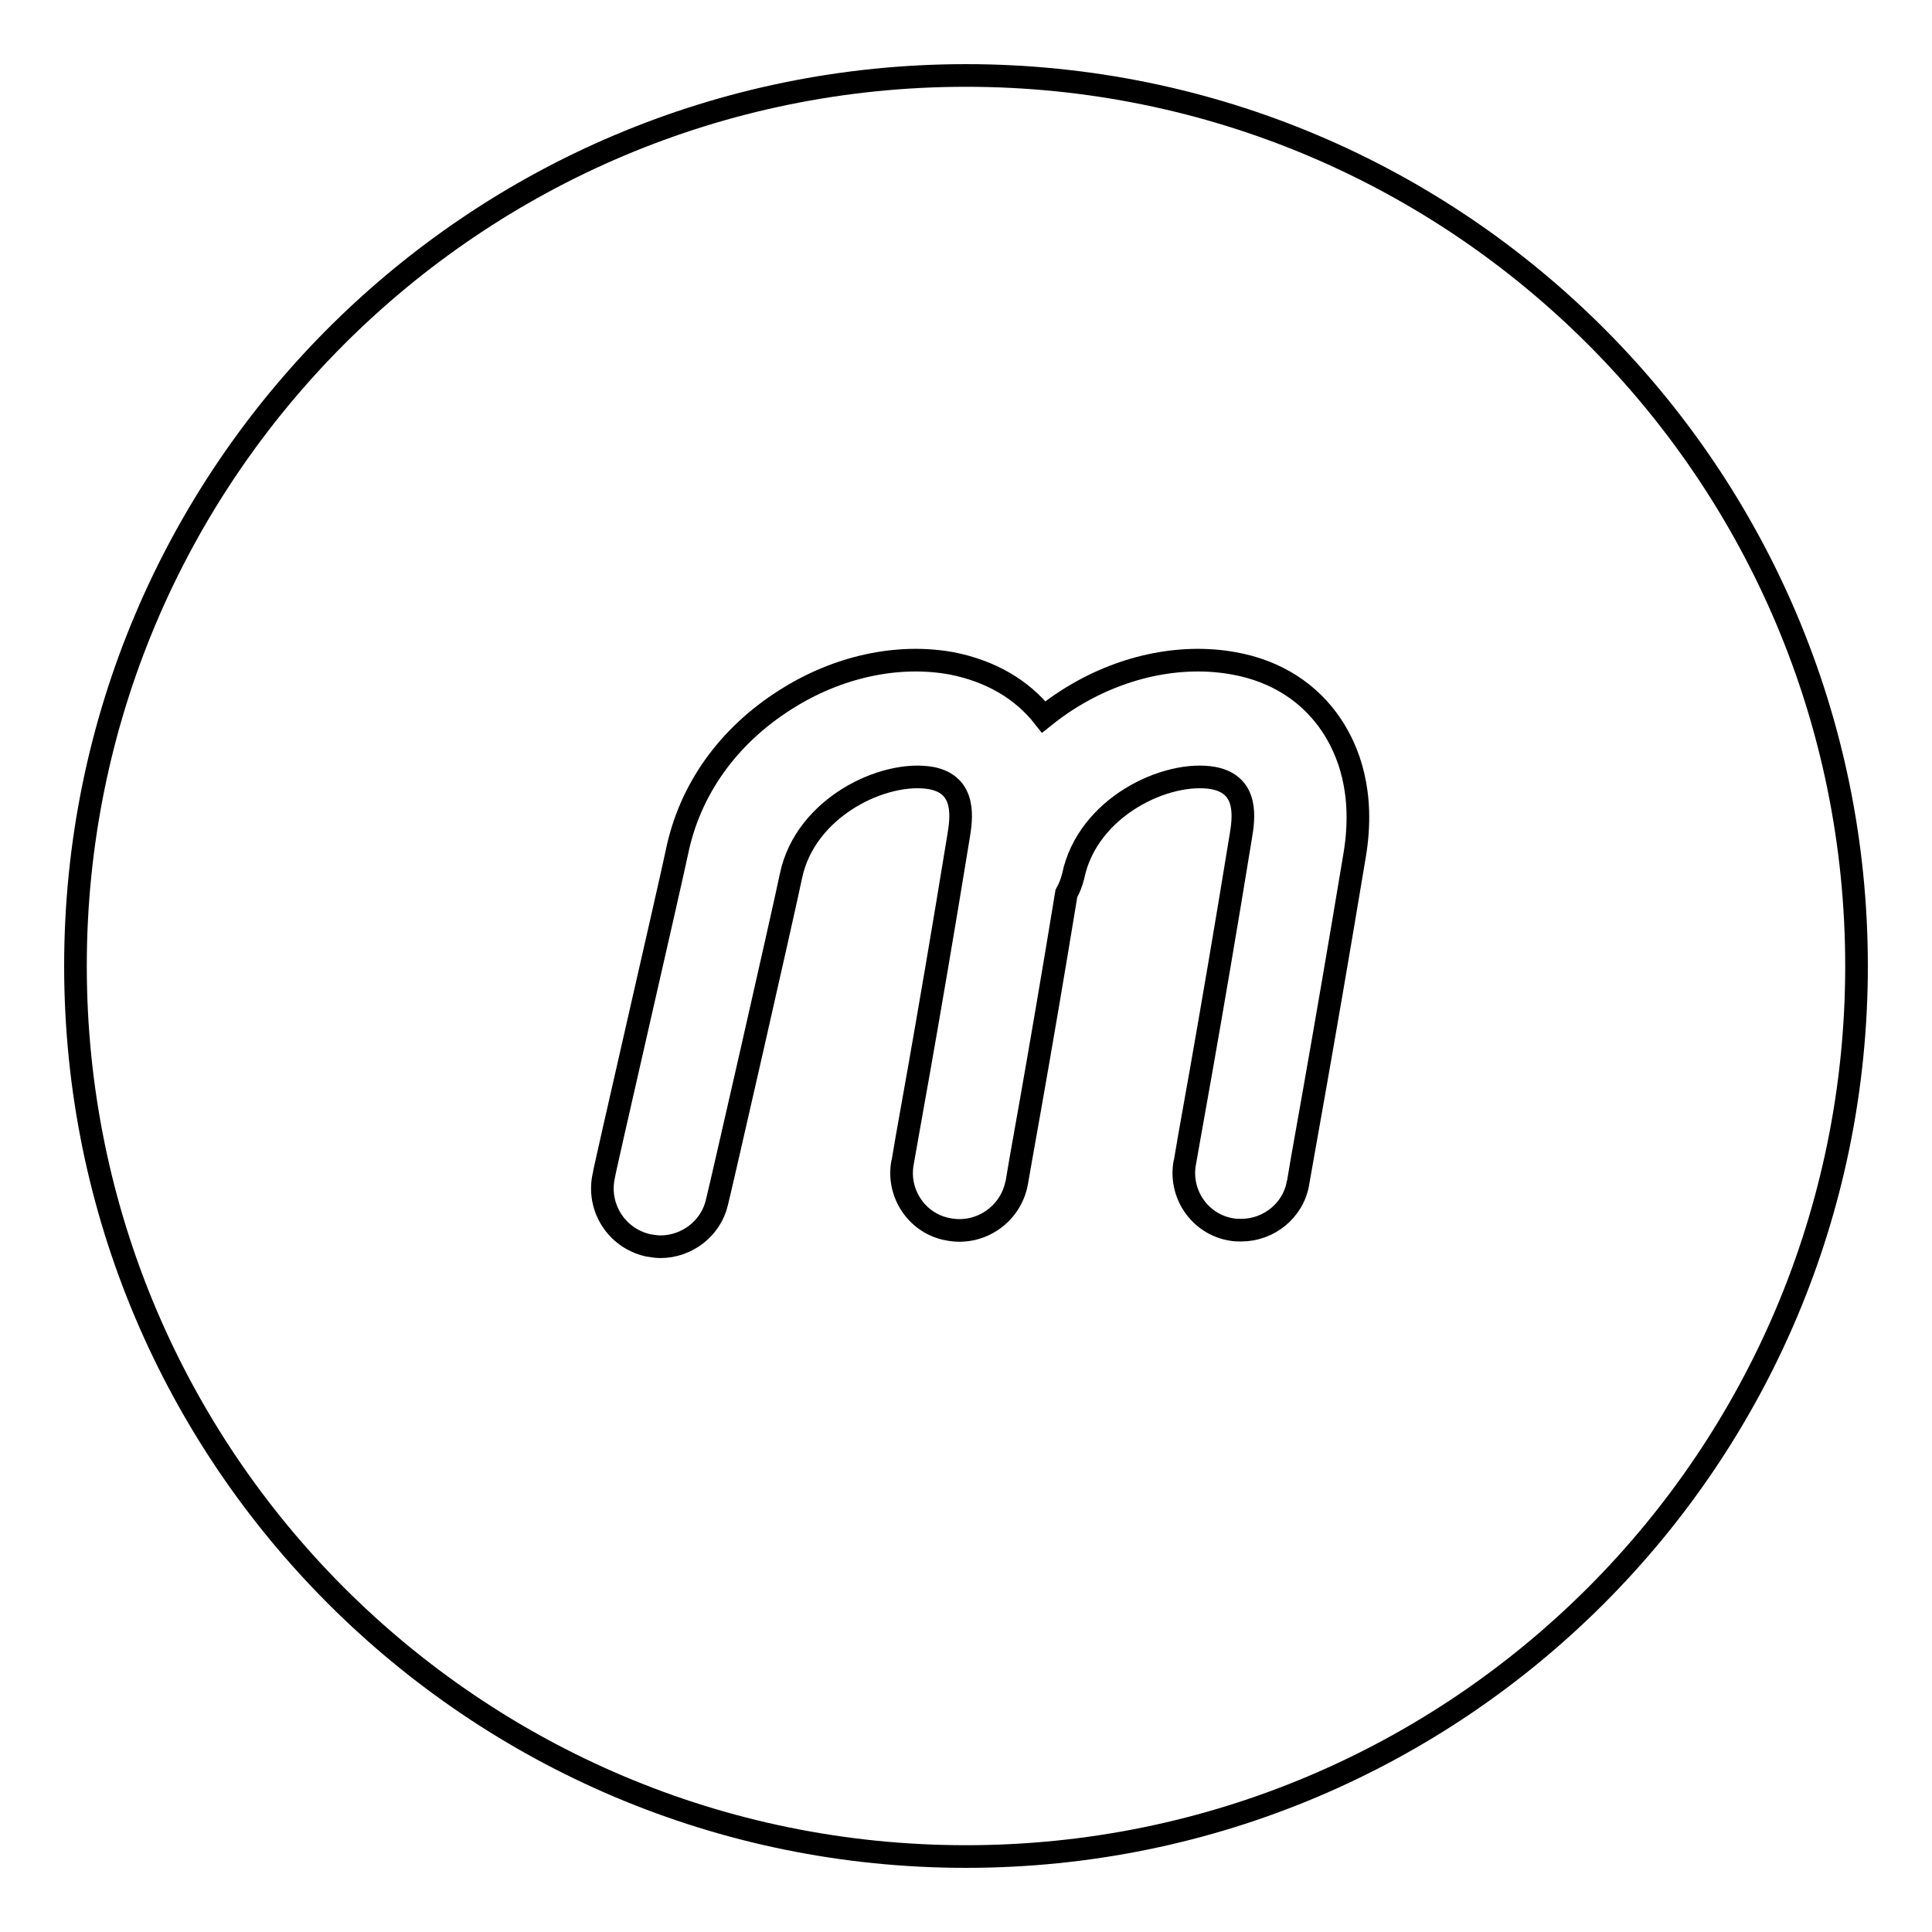
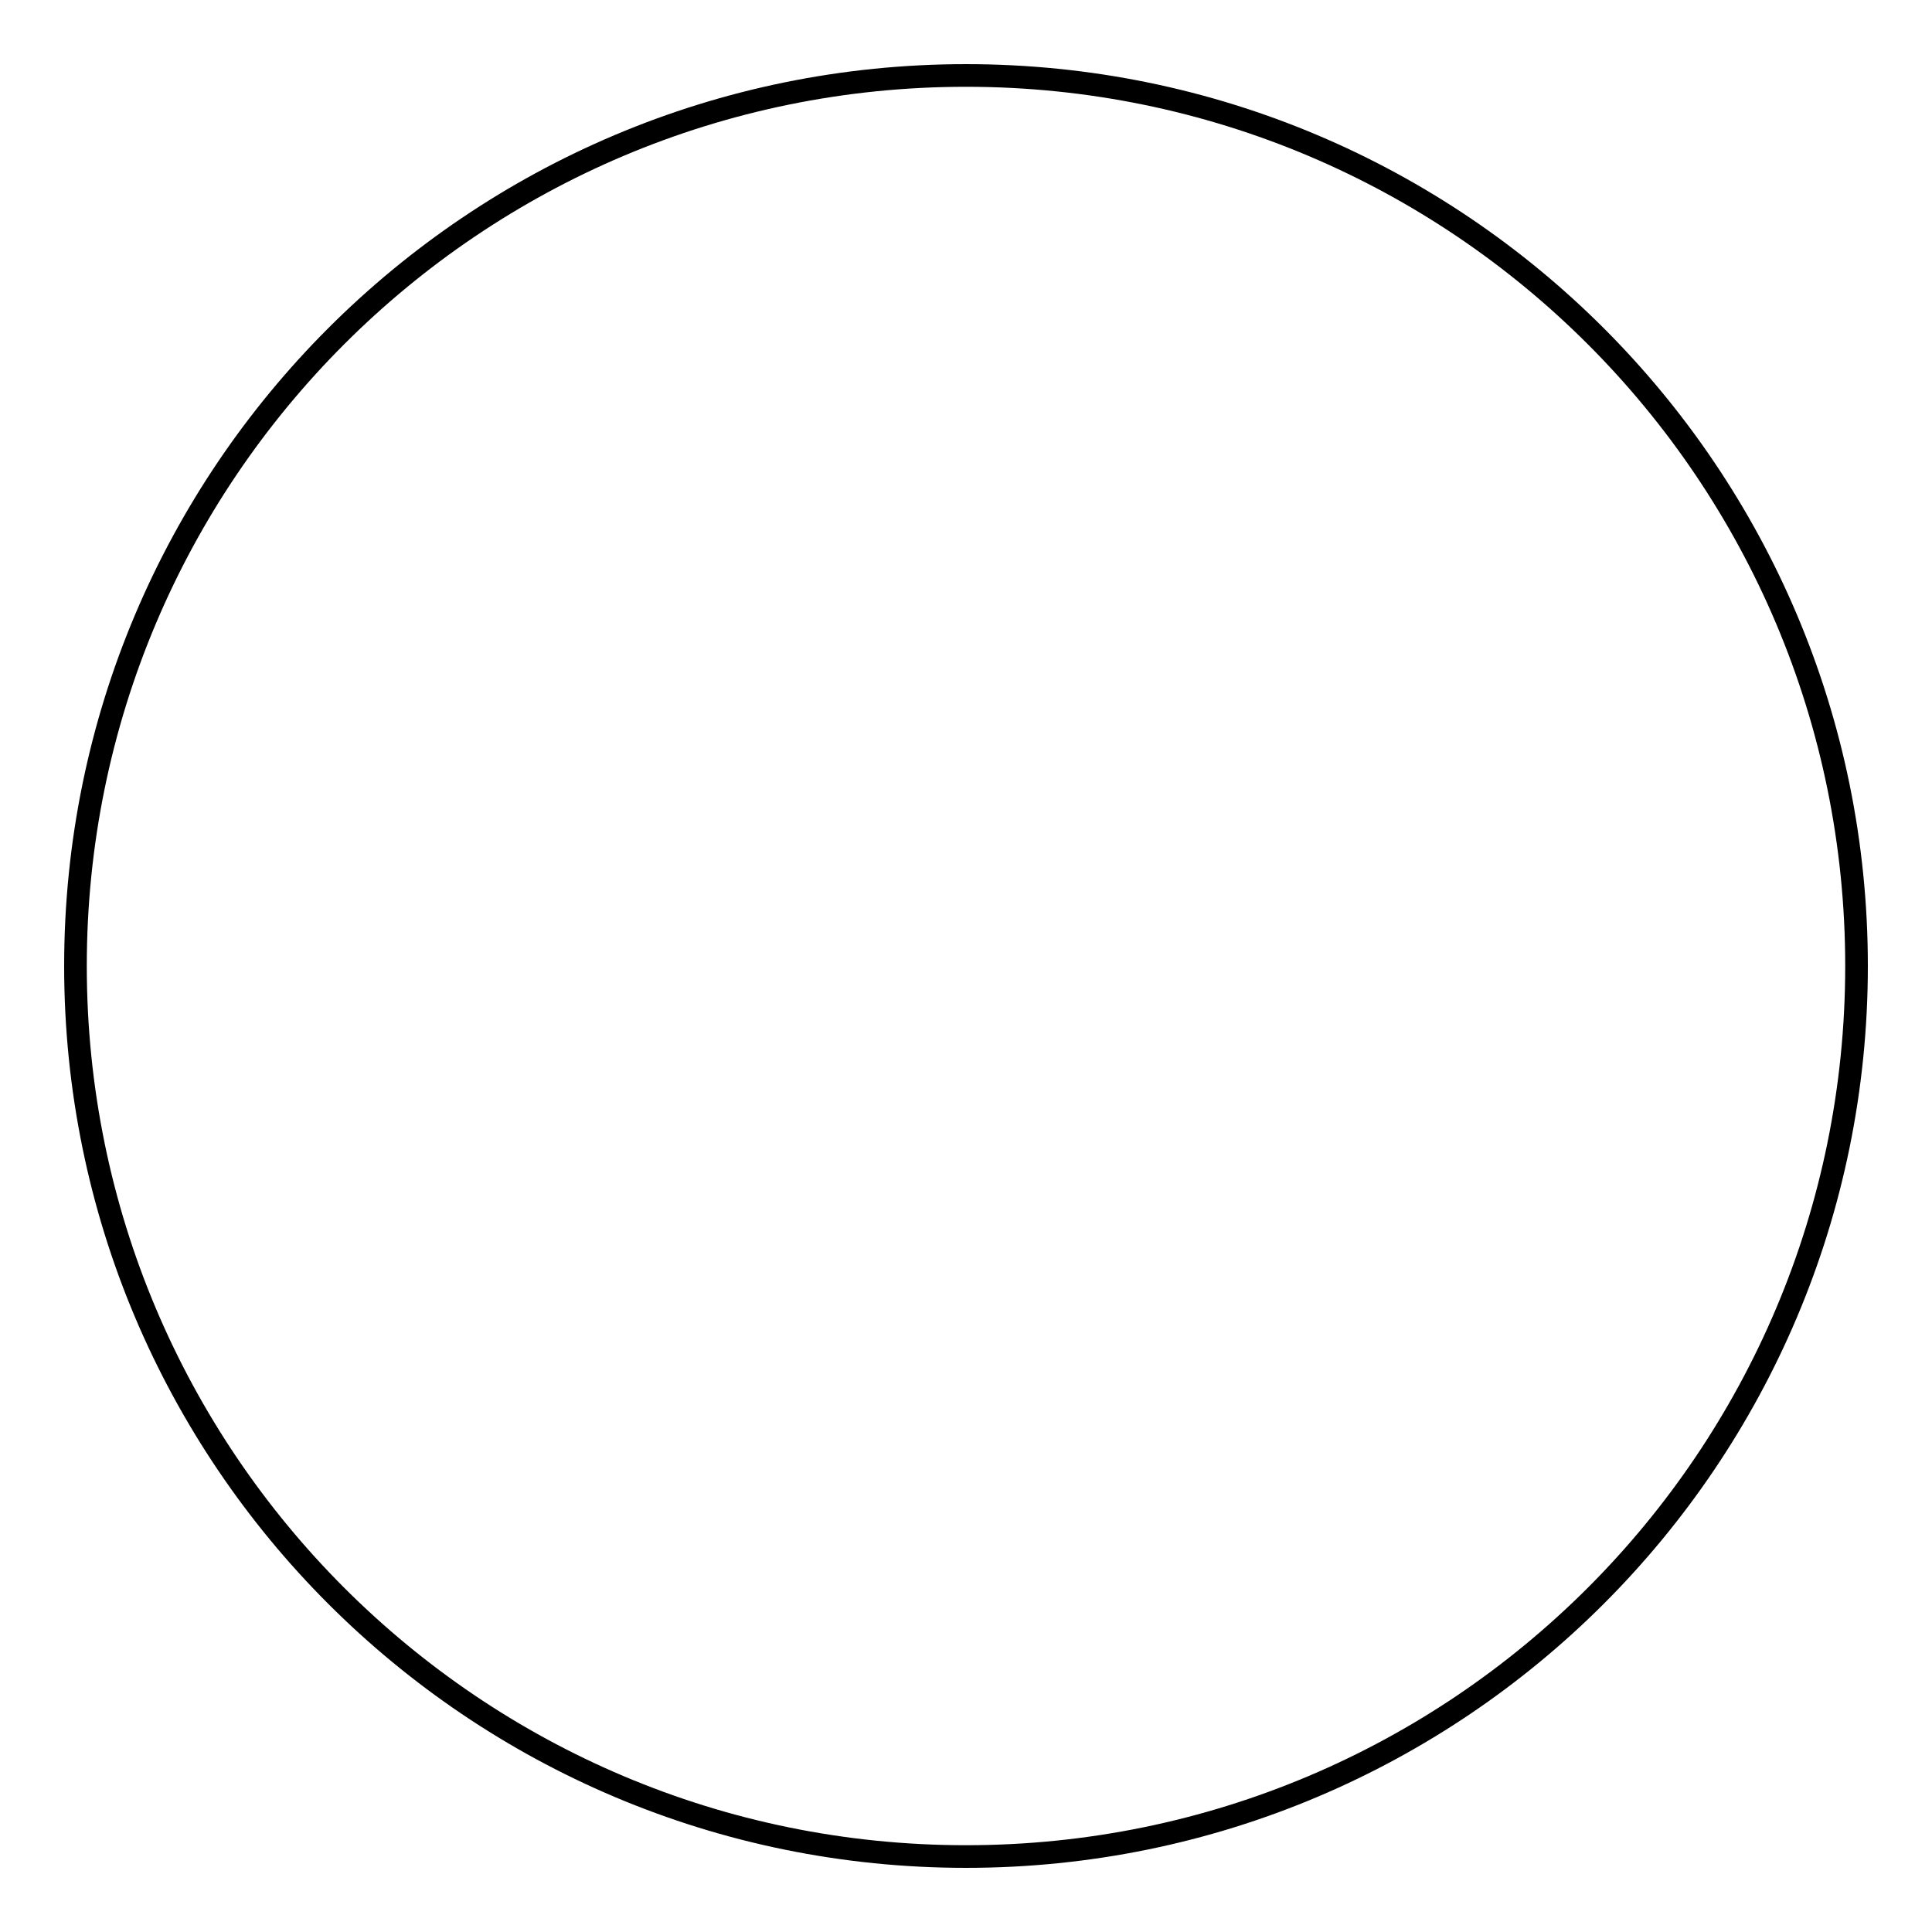
<svg xmlns="http://www.w3.org/2000/svg" version="1.1" x="0px" y="0px" viewBox="0 0 256 256" enable-background="new 0 0 256 256" xml:space="preserve">
  <g>
    <g>
      <path stroke-width="3" fill-opacity="0" stroke="#000000" d="M10,128c0,65.2,52.8,118,118,118c65.2,0,118-52.8,118-118c0-65.2-52.8-118-118-118C62.8,10,10,62.8,10,128z" />
-       <path stroke-width="3" fill-opacity="0" stroke="#000000" d="M163.5,87.9c-7.1-1.3-15.1,0.4-22,4.8c-1.1,0.7-2.2,1.5-3.2,2.3c-2.9-3.7-7.1-6.1-12.2-7.1c-7.1-1.3-15.1,0.4-22,4.8c-7.6,4.8-12.7,11.9-14.4,20.2c-1.1,5.2-9.7,42.5-9.7,42.9c-0.9,4.1,1.6,8.2,5.8,9.2c0.6,0.1,1.2,0.2,1.7,0.2c3.5,0,6.7-2.4,7.5-5.9c0.4-1.5,8.7-37.9,9.8-43.2c1.9-9.2,12.4-14.1,18.6-13c4.7,0.9,4,5.4,3.6,7.8c-4.1,25.2-7.4,42.9-7.4,43.1c-0.8,4.2,2,8.2,6.1,8.9c4.2,0.8,8.2-2,9-6.1c0-0.2,2.9-15.8,6.6-38.4c0.4-0.7,0.7-1.5,0.9-2.3c1.9-9.2,12.4-14.1,18.6-13c4.7,0.9,4,5.4,3.6,7.8c-4.1,25.2-7.4,42.9-7.4,43.1c-0.8,4.2,2,8.2,6.1,8.9c0.5,0.1,0.9,0.1,1.4,0.1c3.6,0,6.9-2.6,7.5-6.3c0-0.2,3.3-18.1,7.5-43.4c1.4-8.4-0.9-13.9-3-17.1C173.6,91.8,169.1,88.9,163.5,87.9z" />
    </g>
  </g>
</svg>